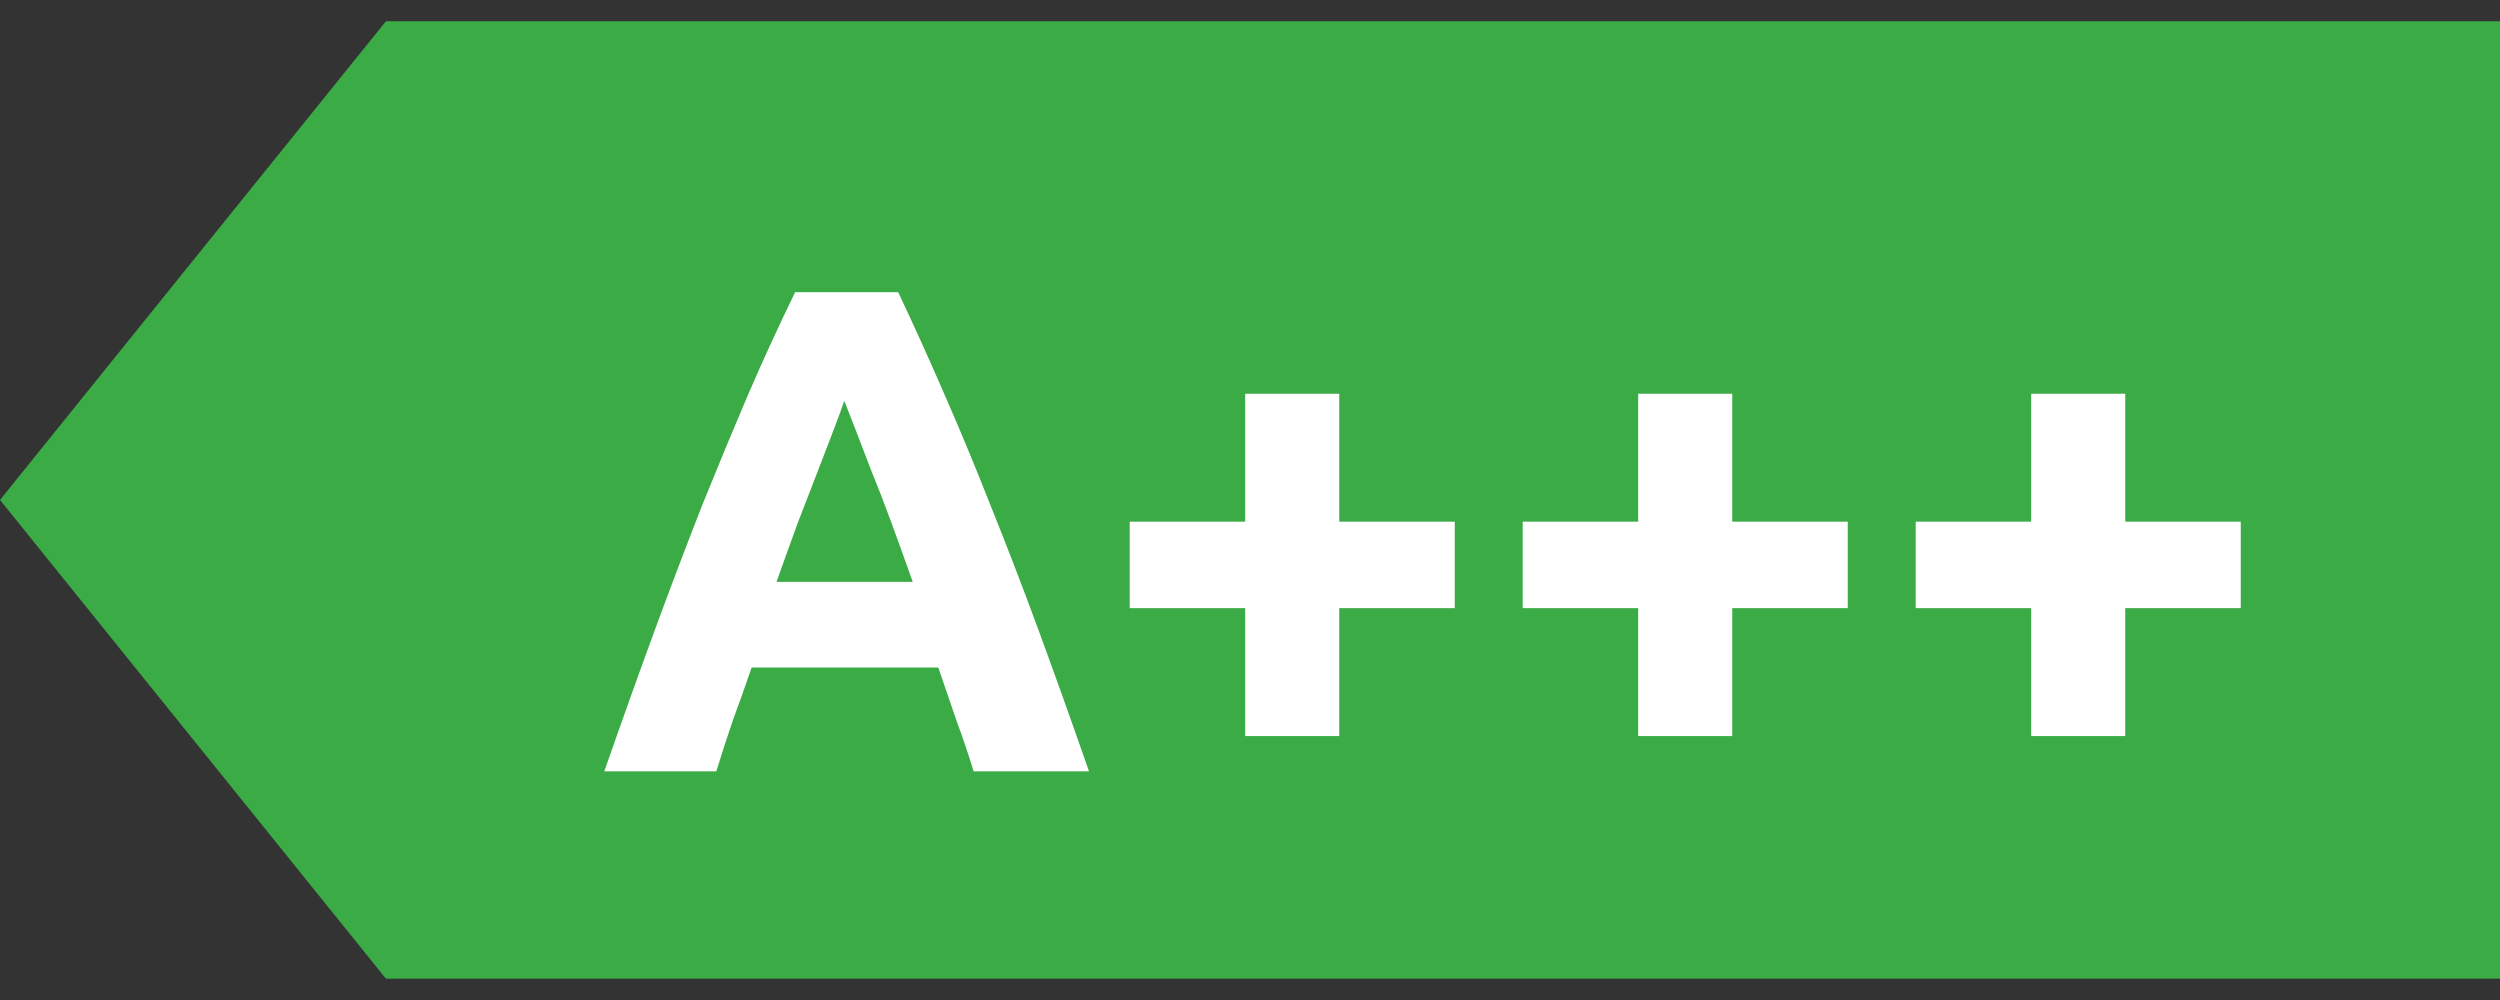
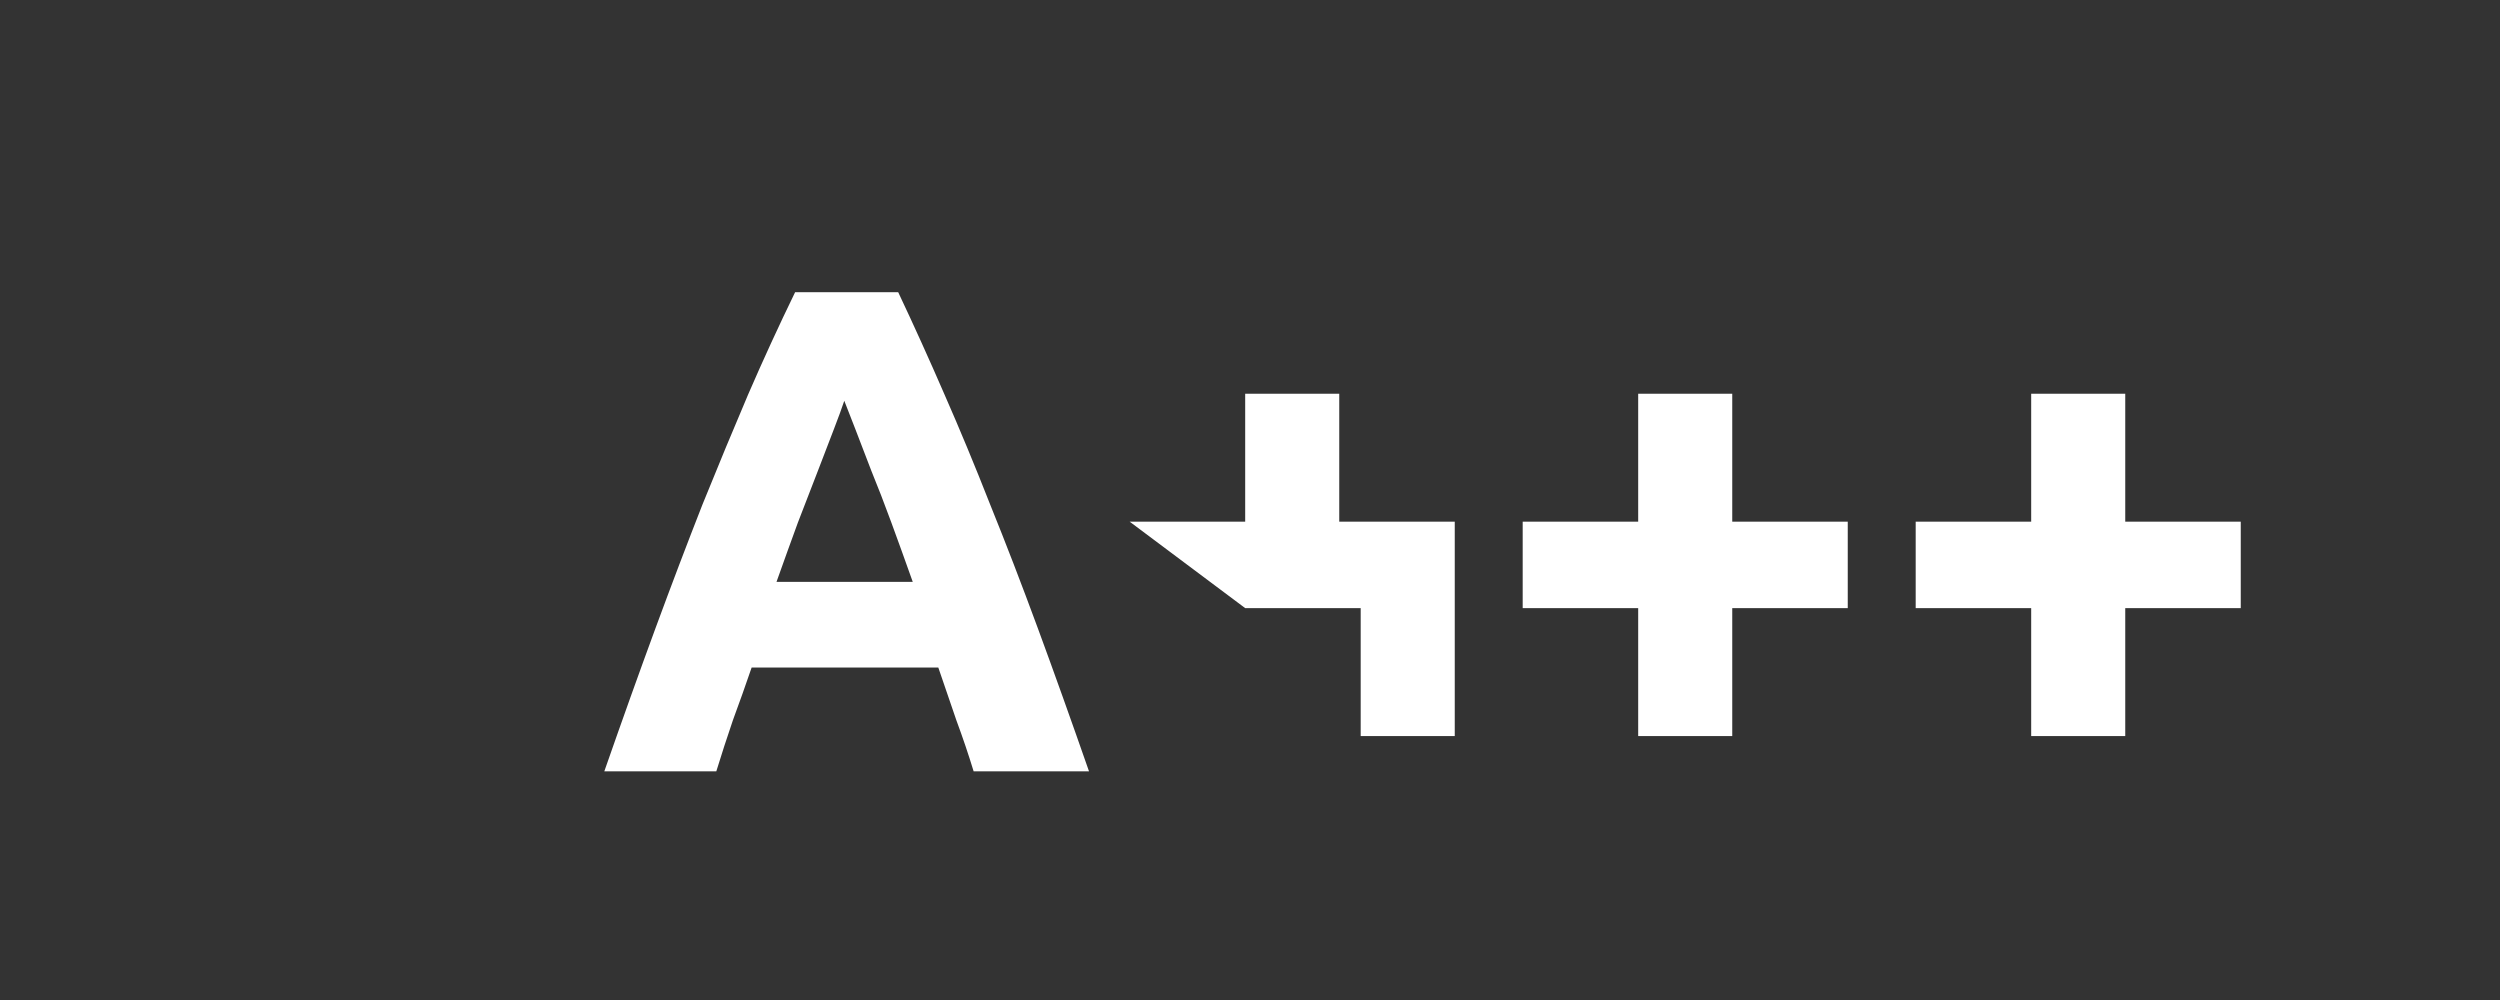
<svg xmlns="http://www.w3.org/2000/svg" fill="none" height="16" viewBox="0 0 40 16" width="40">
  <rect x="0" y="0" width="40" height="16" fill="#333333" stroke="none" />
-   <path d="m6.175.34h33.825v15.319h-33.825l-6.175-7.66z" fill="#3bab46" />
-   <path d="m15.578 12.341c-.081-.266-.173-.538-.277-.819-.096-.28-.192-.56-.288-.841h-2.987c-.096.28-.195.56-.299.841-.096.28-.184.553-.266.819h-1.792c.288-.826.561-1.589.819-2.29.258-.701.509-1.361.752-1.98.251-.62.494-1.206.73-1.759.243-.561.494-1.106.752-1.637h1.649c.251.531.498 1.077.741 1.637.243.553.487 1.14.73 1.759.251.62.505 1.28.763 1.98.258.701.531 1.464.819 2.29zm-2.069-5.93c-.037.111-.092.262-.166.454-.074.192-.159.413-.255.664-.096.251-.203.527-.321.83-.111.302-.225.62-.343.951h2.18c-.118-.332-.232-.649-.343-.951-.111-.302-.218-.579-.321-.83-.096-.251-.181-.472-.255-.664-.074-.192-.133-.343-.177-.454zm4.566 1.936h1.848v-2.047h1.505v2.047h1.848v1.383h-1.848v2.047h-1.505v-2.047h-1.848zm6.288 0h1.848v-2.047h1.505v2.047h1.848v1.383h-1.848v2.047h-1.505v-2.047h-1.848zm6.288 0h1.848v-2.047h1.505v2.047h1.848v1.383h-1.848v2.047h-1.505v-2.047h-1.848z" fill="#fff" />
+   <path d="m15.578 12.341c-.081-.266-.173-.538-.277-.819-.096-.28-.192-.56-.288-.841h-2.987c-.096.28-.195.56-.299.841-.096.28-.184.553-.266.819h-1.792c.288-.826.561-1.589.819-2.29.258-.701.509-1.361.752-1.98.251-.62.494-1.206.73-1.759.243-.561.494-1.106.752-1.637h1.649c.251.531.498 1.077.741 1.637.243.553.487 1.14.73 1.759.251.62.505 1.28.763 1.98.258.701.531 1.464.819 2.29zm-2.069-5.93c-.037.111-.092.262-.166.454-.074.192-.159.413-.255.664-.096.251-.203.527-.321.83-.111.302-.225.62-.343.951h2.18c-.118-.332-.232-.649-.343-.951-.111-.302-.218-.579-.321-.83-.096-.251-.181-.472-.255-.664-.074-.192-.133-.343-.177-.454zm4.566 1.936h1.848v-2.047h1.505v2.047h1.848v1.383v2.047h-1.505v-2.047h-1.848zm6.288 0h1.848v-2.047h1.505v2.047h1.848v1.383h-1.848v2.047h-1.505v-2.047h-1.848zm6.288 0h1.848v-2.047h1.505v2.047h1.848v1.383h-1.848v2.047h-1.505v-2.047h-1.848z" fill="#fff" />
</svg>